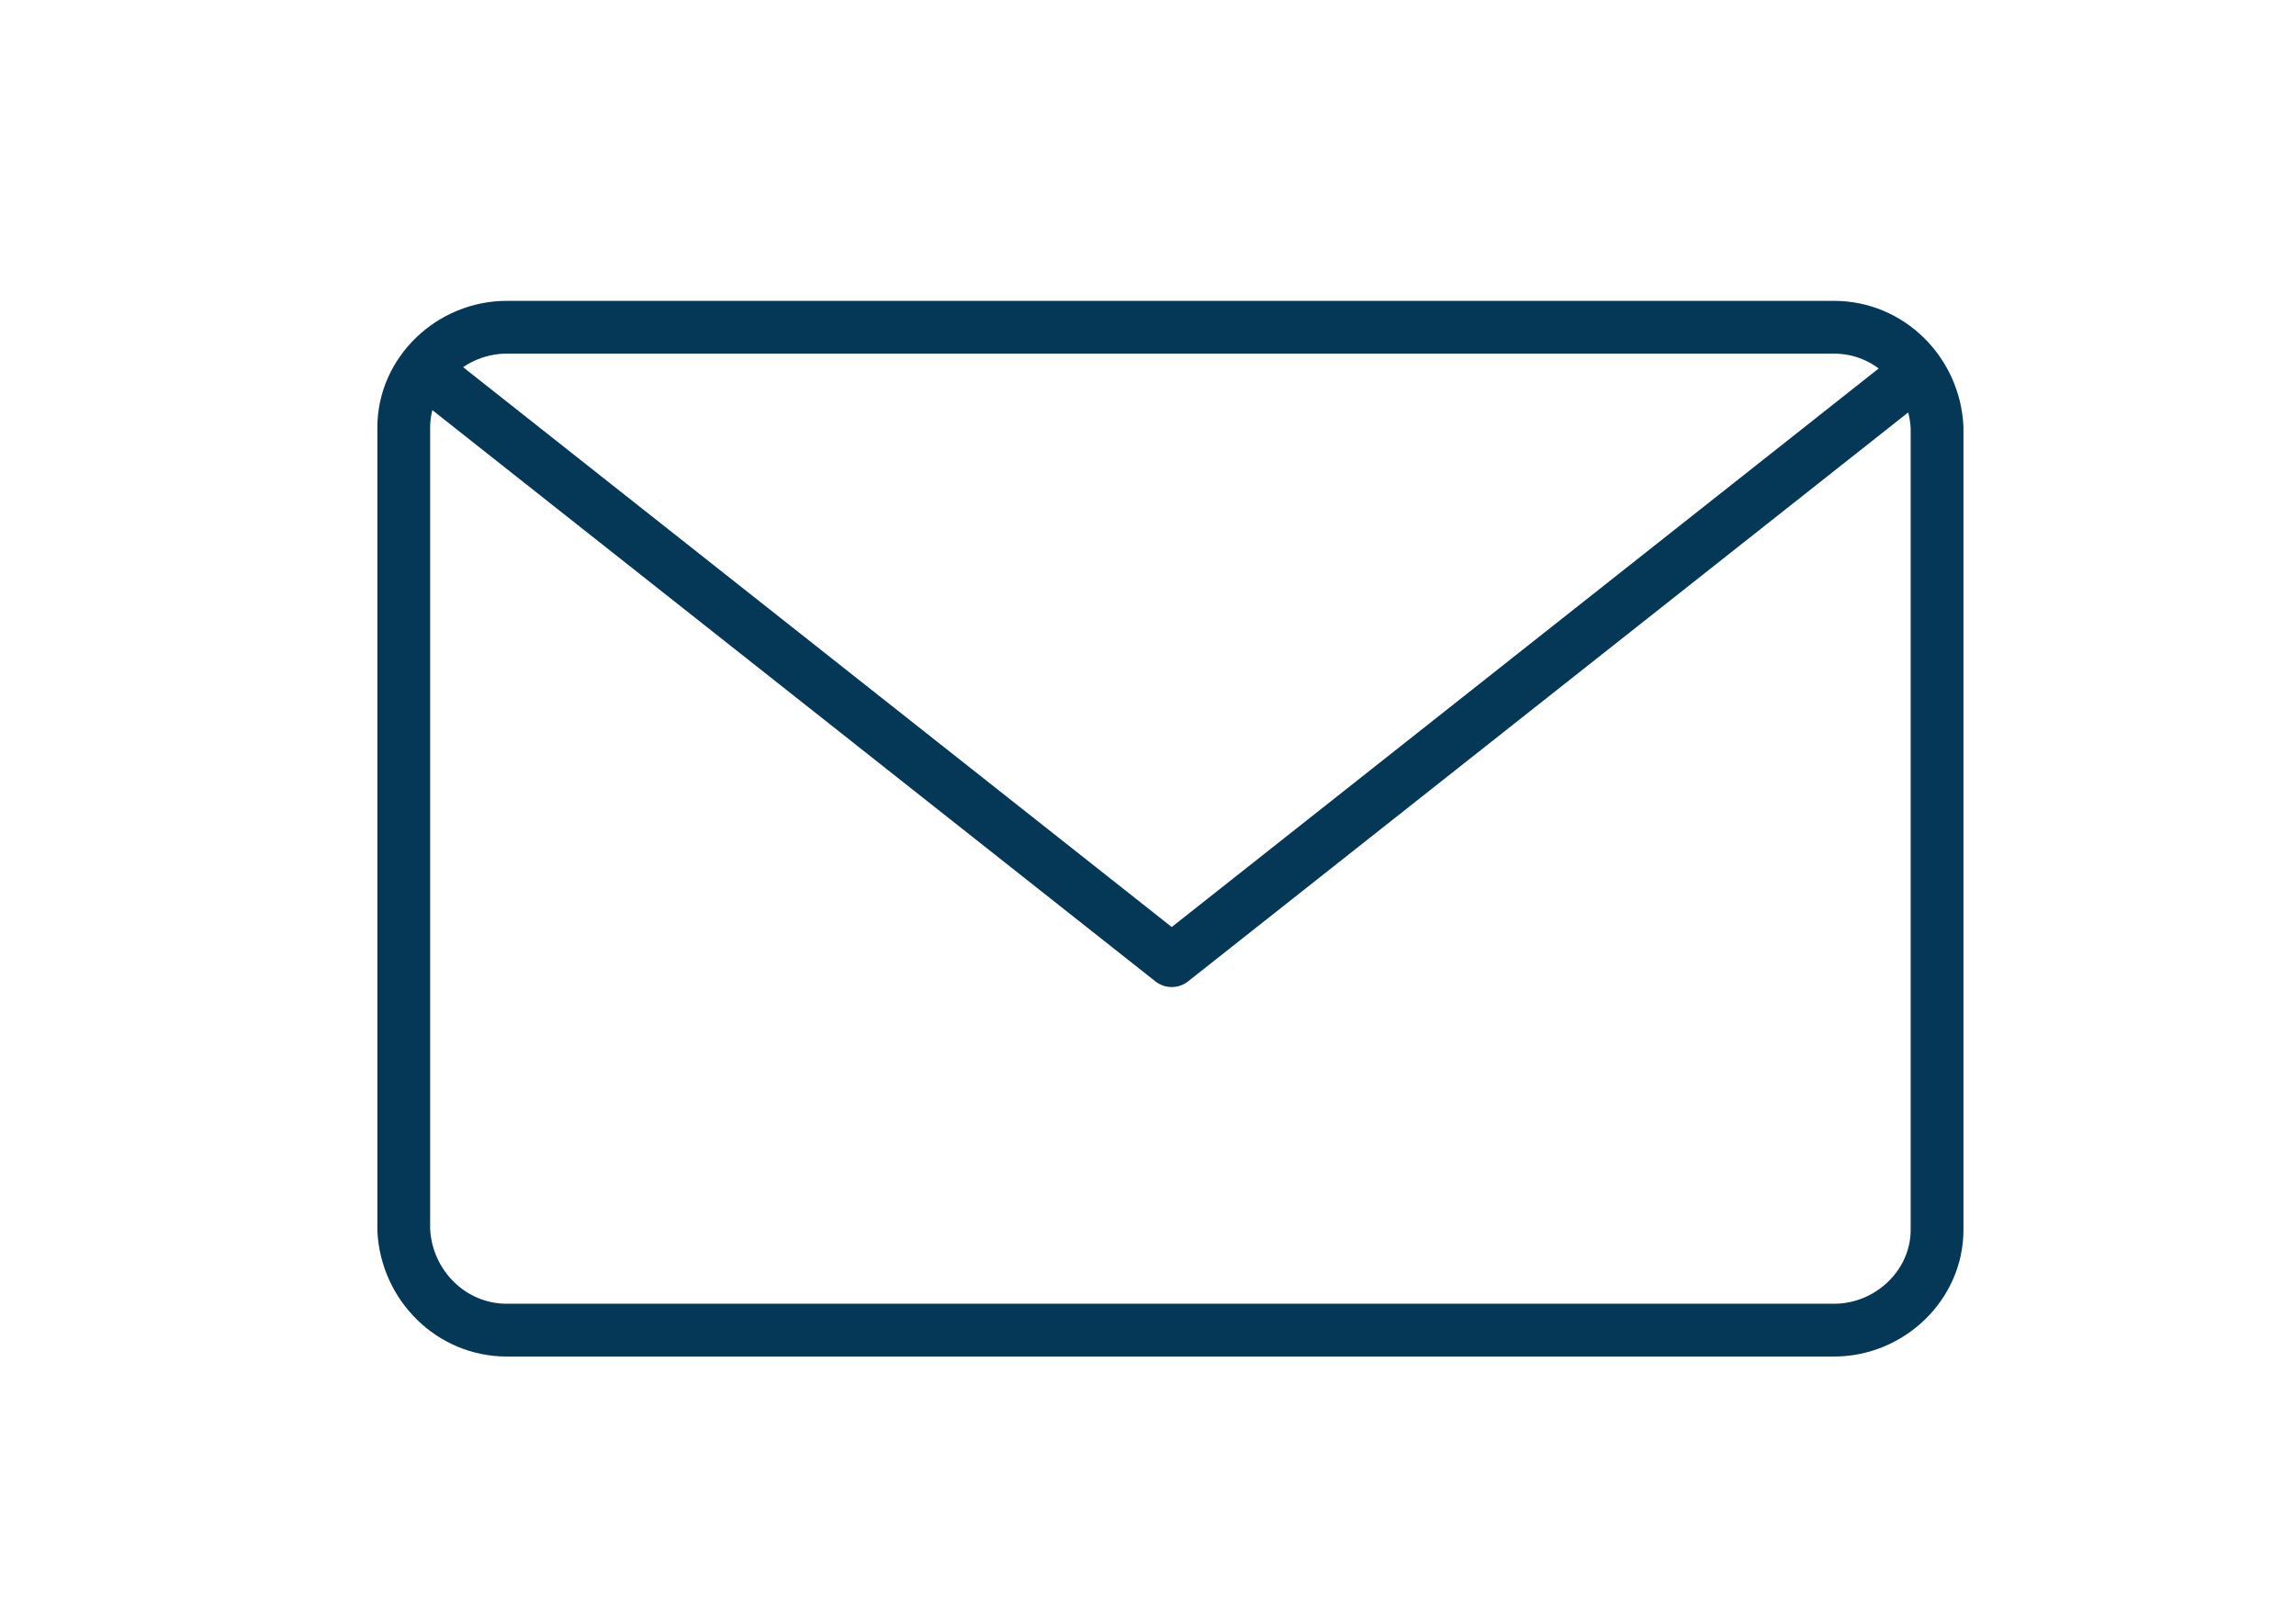
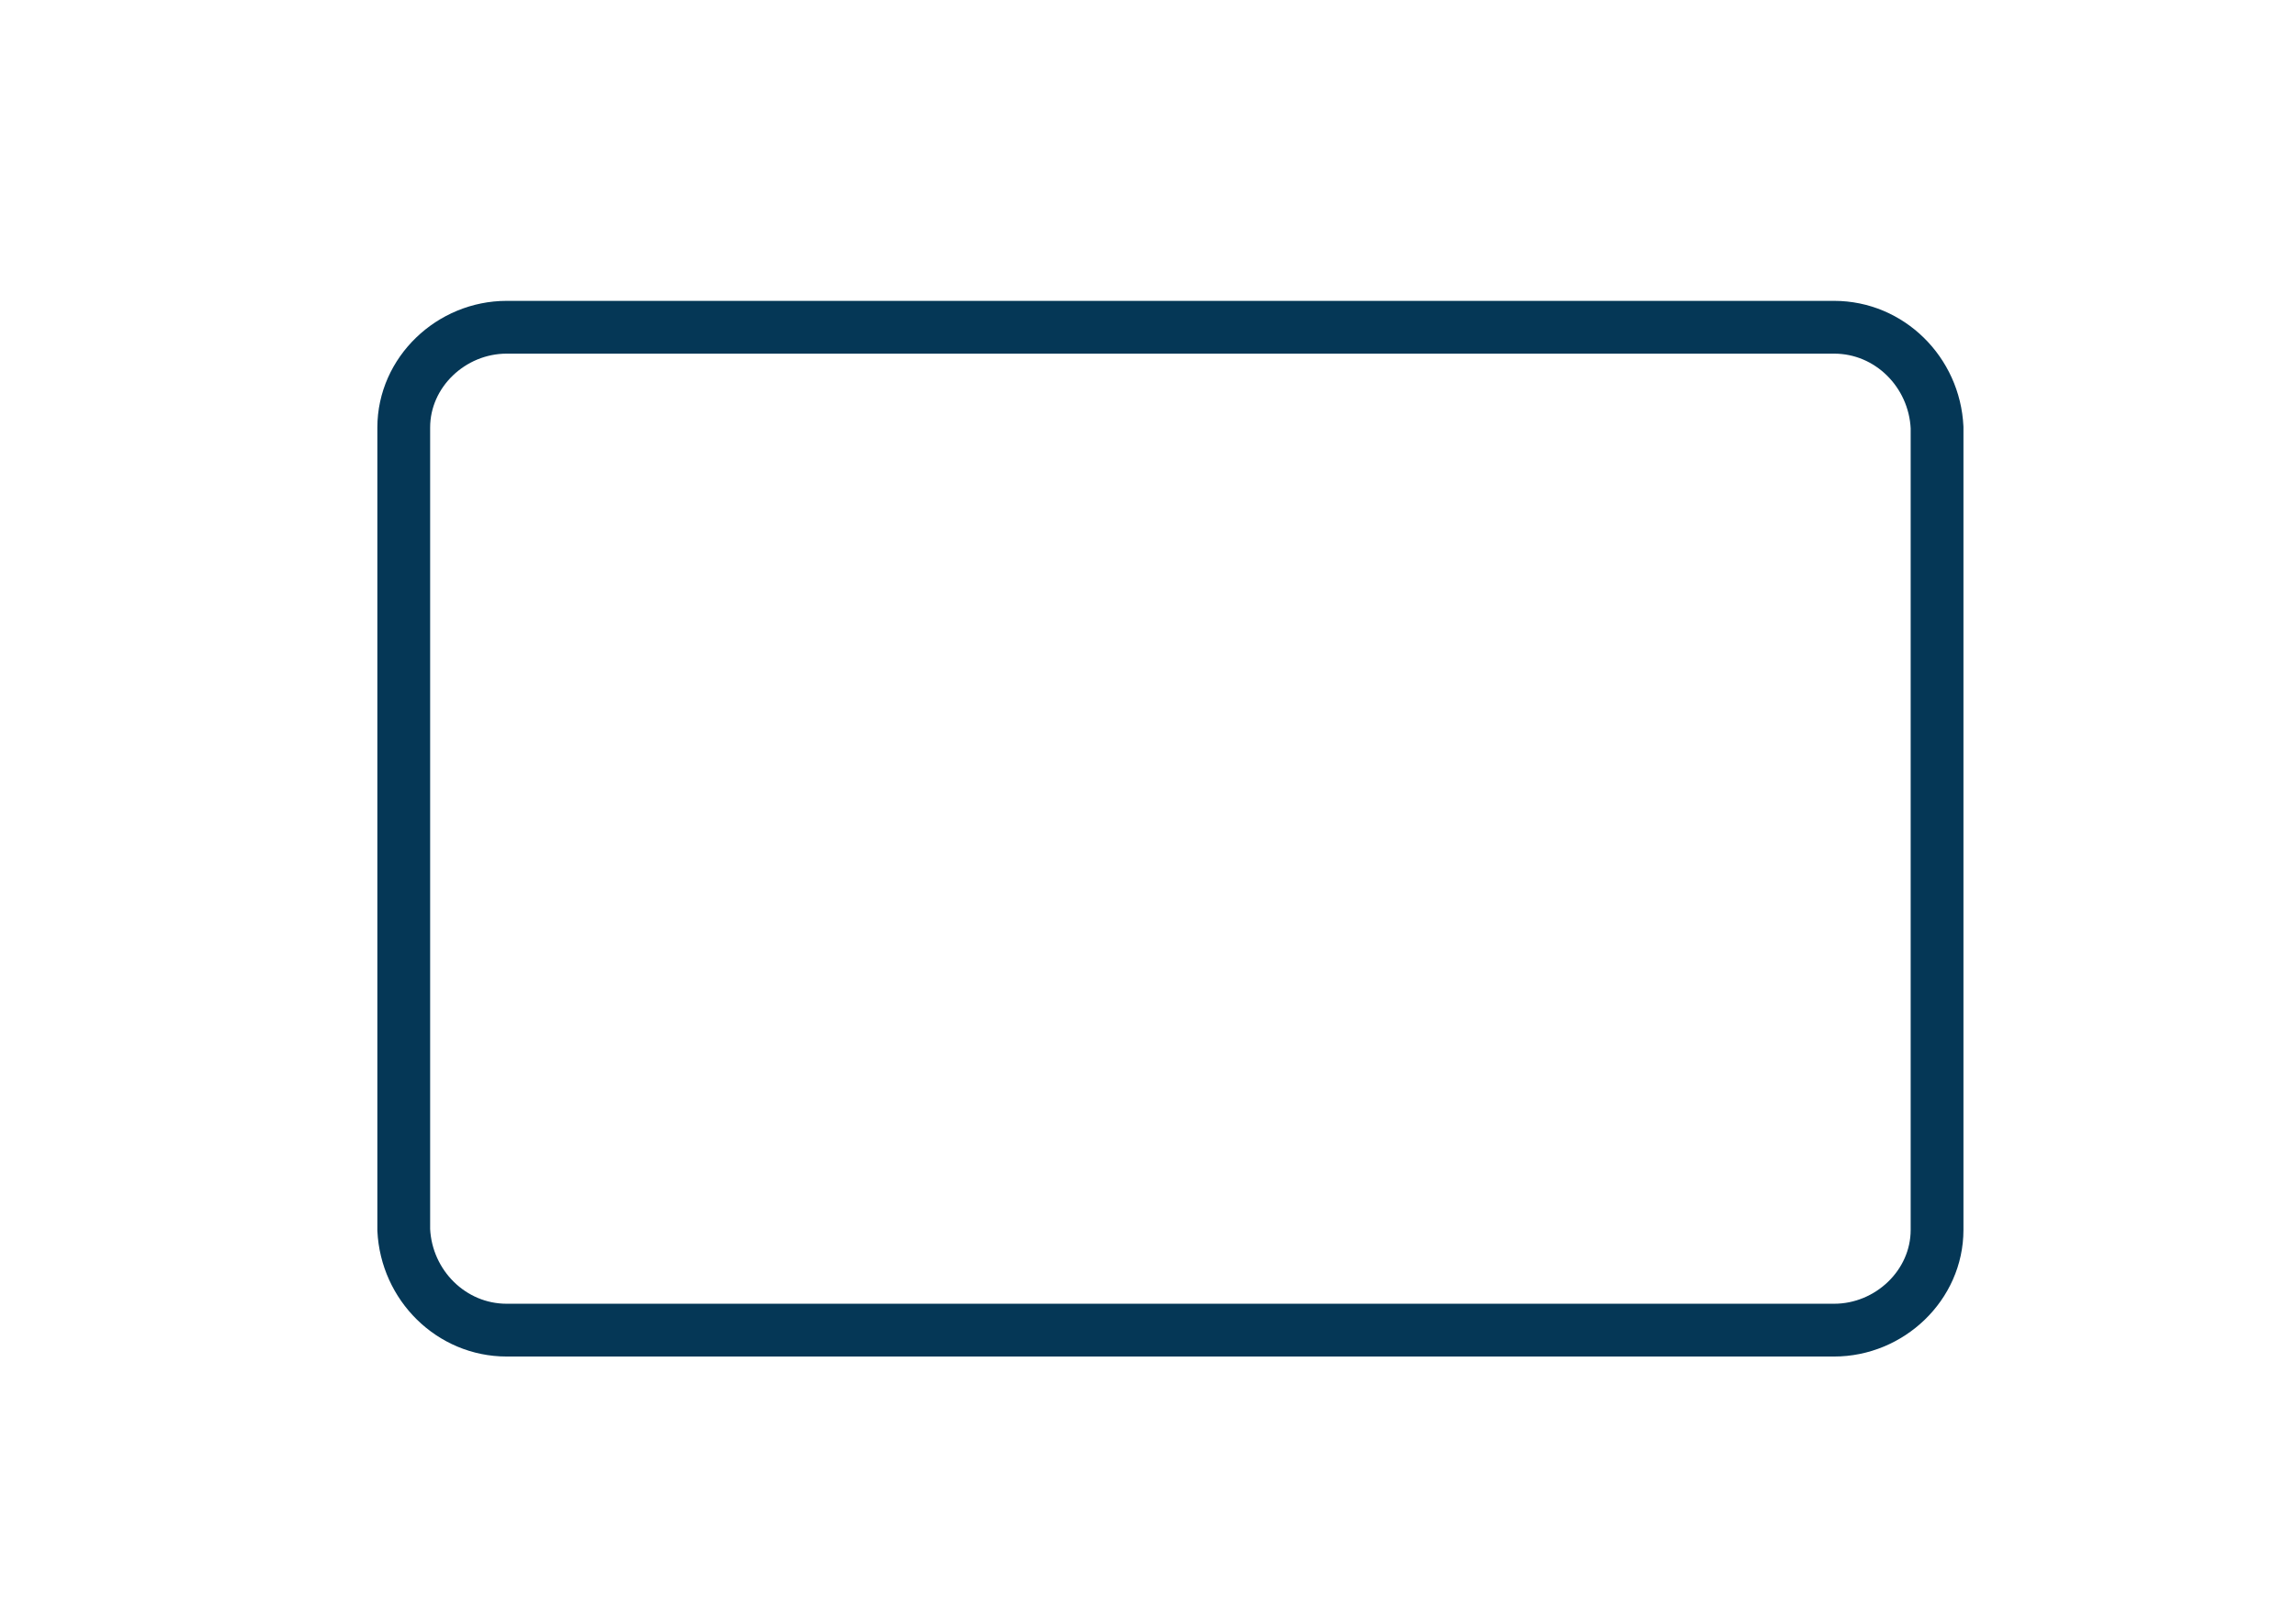
<svg xmlns="http://www.w3.org/2000/svg" version="1.1" id="Layer_1" x="0px" y="0px" viewBox="0 0 87 61" style="enable-background:new 0 0 87 61;" xml:space="preserve">
  <style type="text/css">
	.st0{fill:none;stroke:#053756;stroke-width:2;stroke-linecap:round;stroke-linejoin:round;}
</style>
  <g id="Group_16137" transform="translate(-140.001 -1548)">
    <path id="Path_23665" class="st0" d="M209.5,1560.4c2.1,0,3.8,1.7,3.9,3.8v30.4c0,2.1-1.8,3.8-3.9,3.8h-50.3   c-2.1,0-3.8-1.7-3.9-3.8v-30.4c0-2.1,1.8-3.8,3.9-3.8H209.5z" />
-     <path id="Path_23666" class="st0" d="M212.5,1562.2l-28.1,22.2l-28.1-22.2" />
  </g>
</svg>